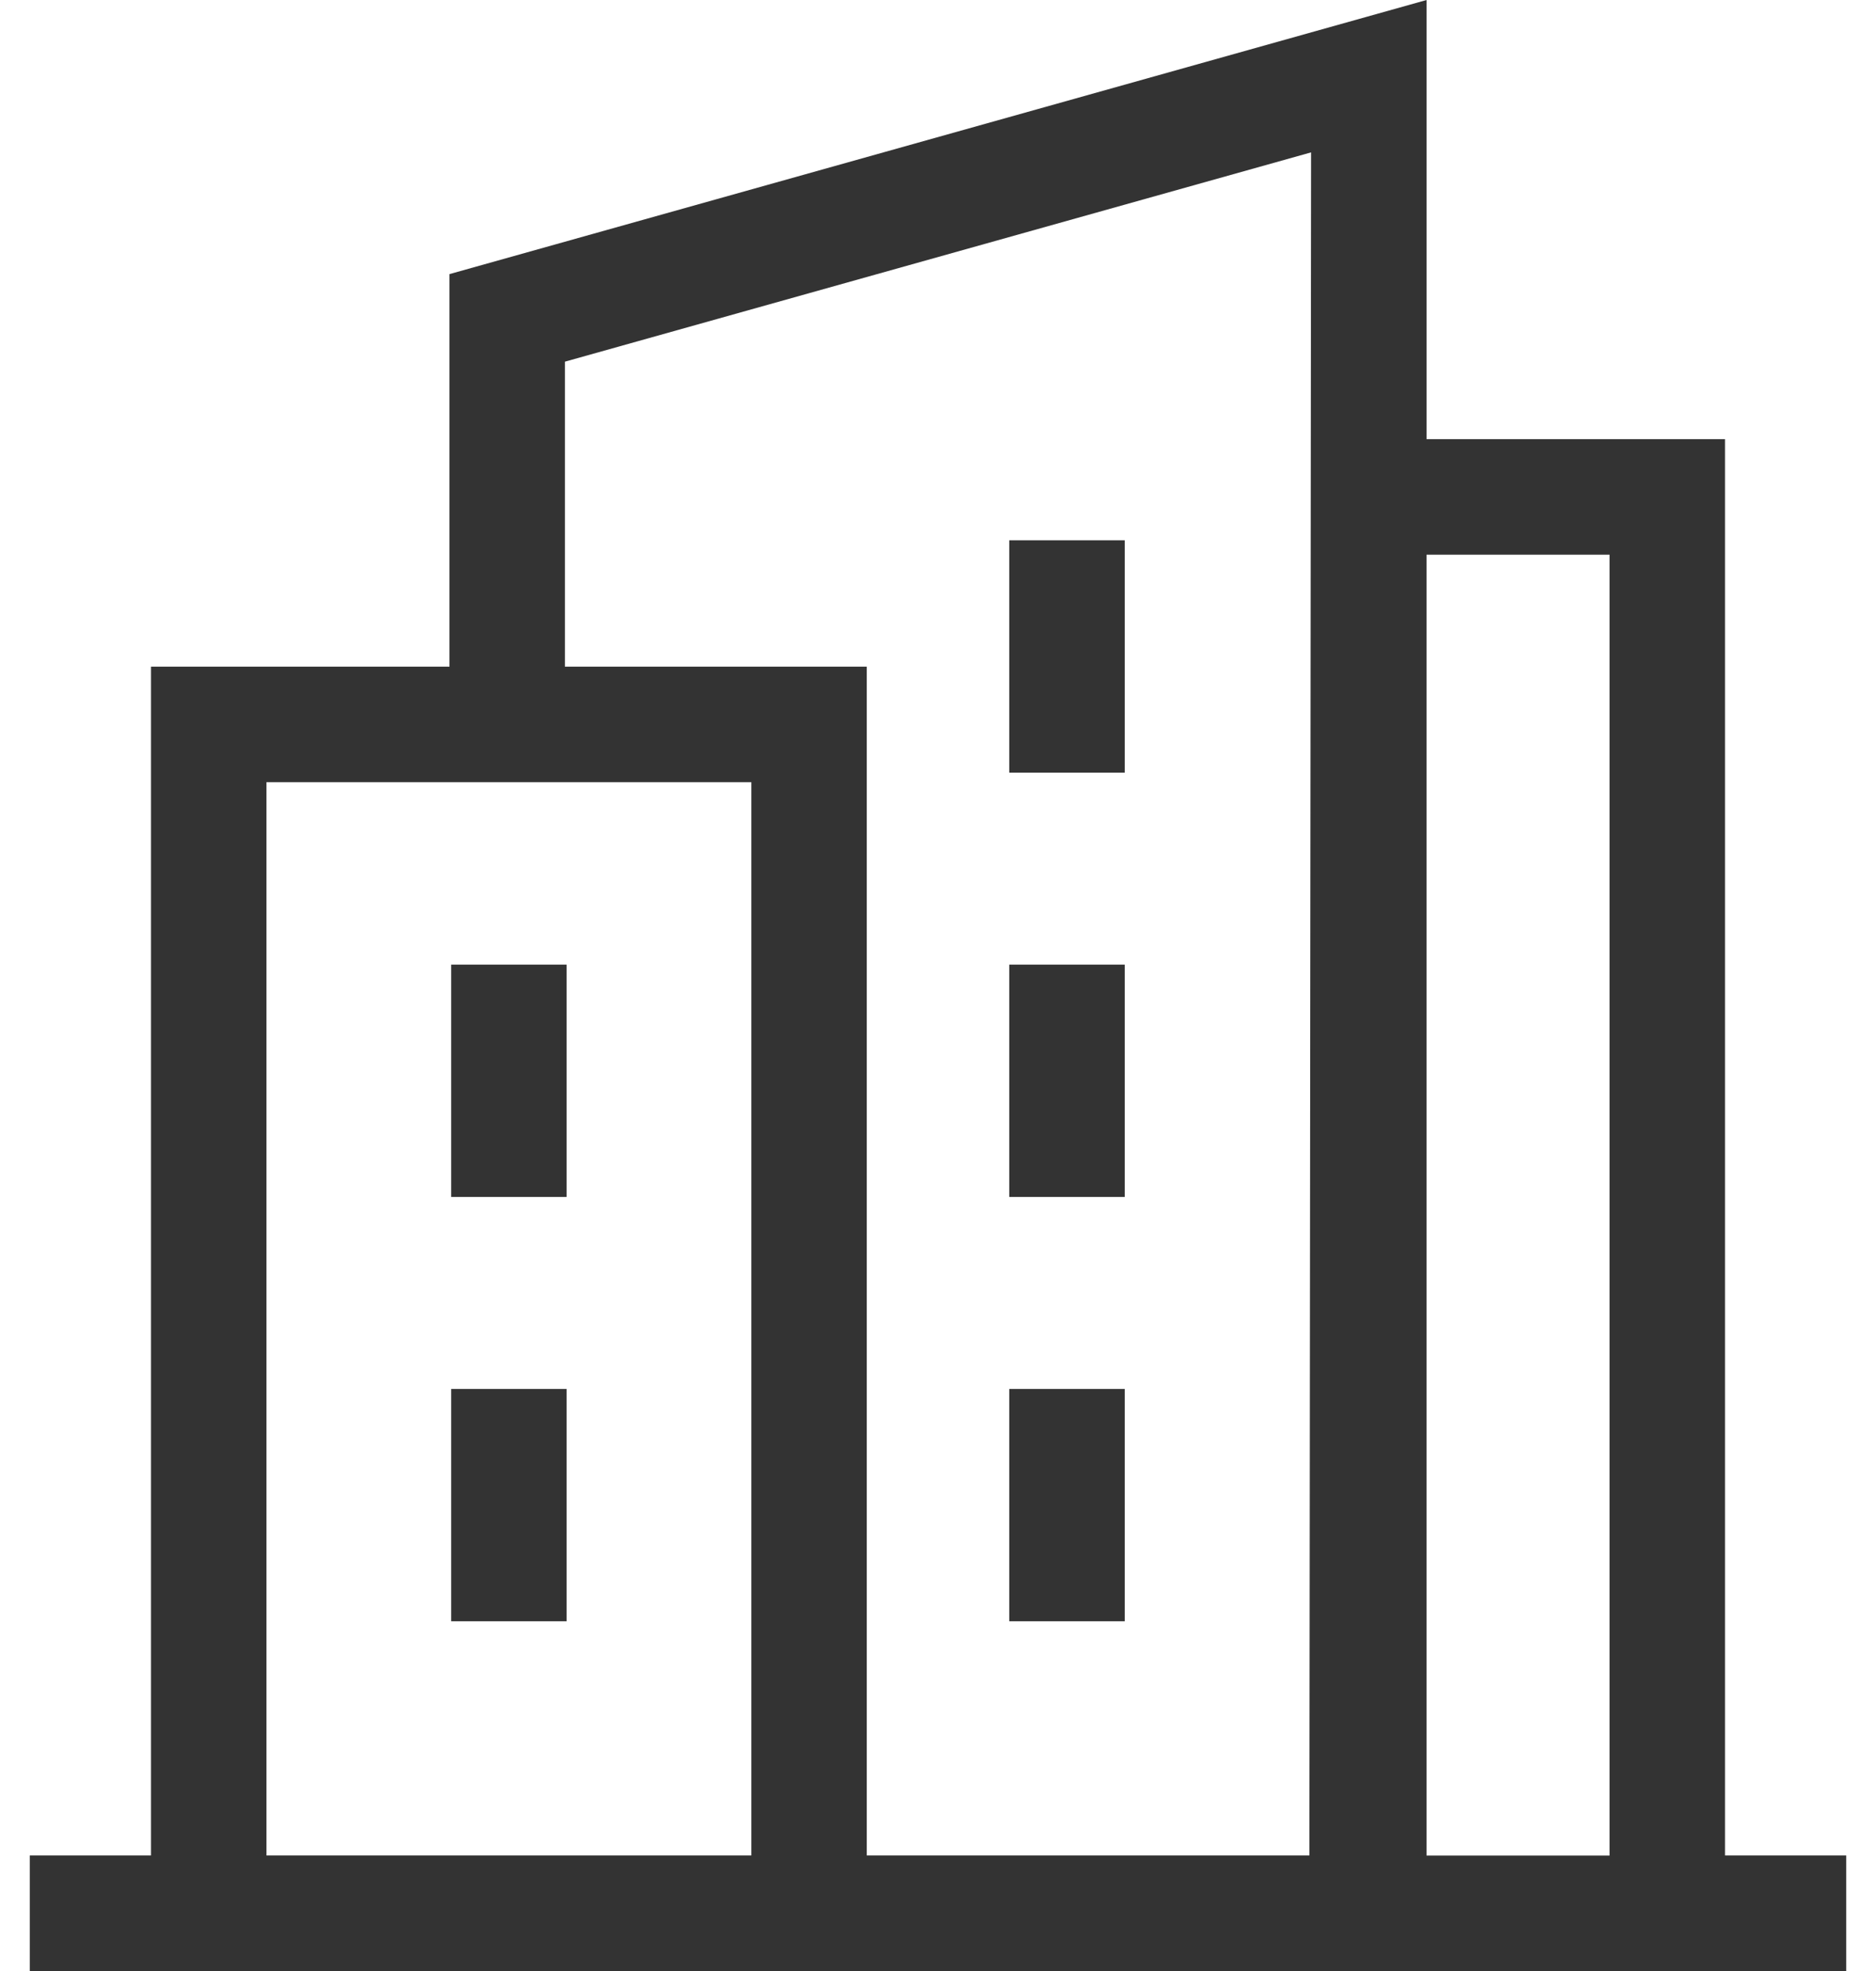
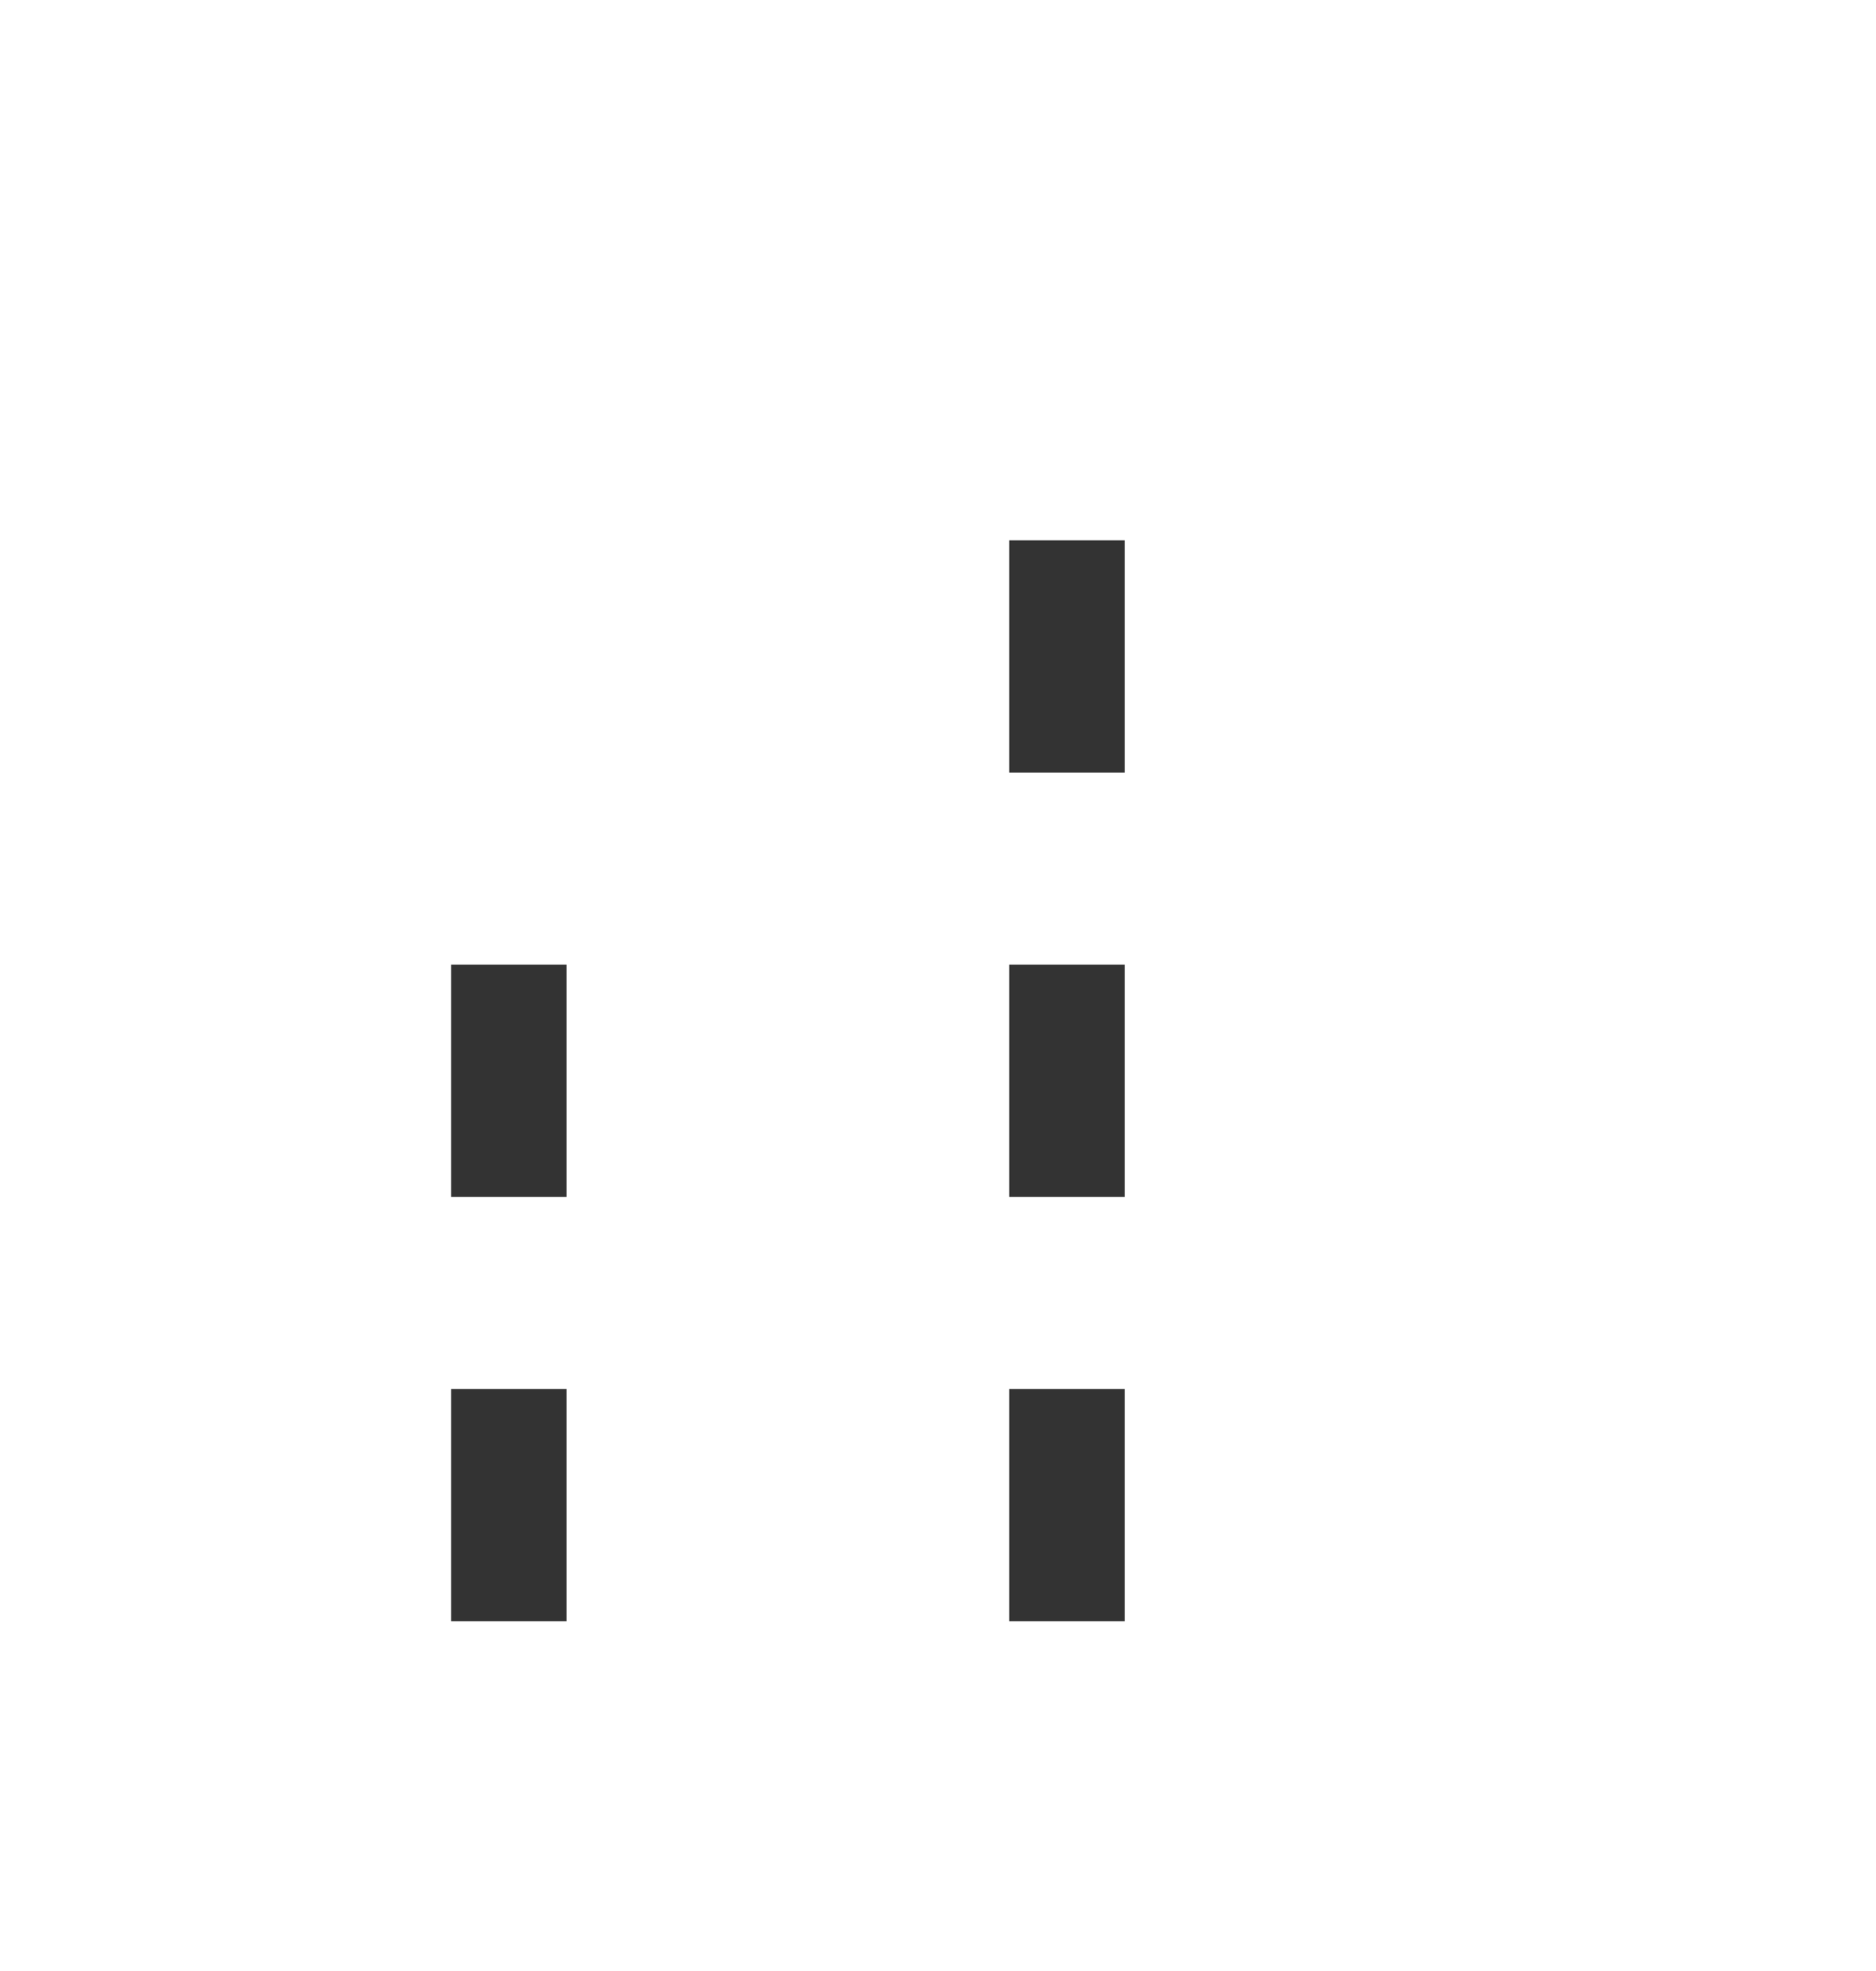
<svg xmlns="http://www.w3.org/2000/svg" width="40" height="42" fill="none">
  <g fill="#333">
-     <path d="M36.78 39.538V9.358h-6.363V0L9.584 5.841v8.365H3.22v25.332H.635V42h38.73v-2.462h-2.584zm-31.099 0v-22.87H16.02v22.87H5.68zm12.8 0V14.206h-6.436V7.707l15.91-4.46-.036 36.291H18.48zm11.935 0V11.82h3.903v27.72h-3.903z" />
    <path d="M9.62 20.555h2.46v4.951H9.62v-4.95zm0 9.042h2.46v4.951H9.62v-4.95zm11.9-9.042h2.462v4.951H21.52v-4.95zm0-9.042h2.462v4.951H21.52v-4.951zm0 18.084h2.462v4.951H21.52v-4.95z" />
  </g>
</svg>